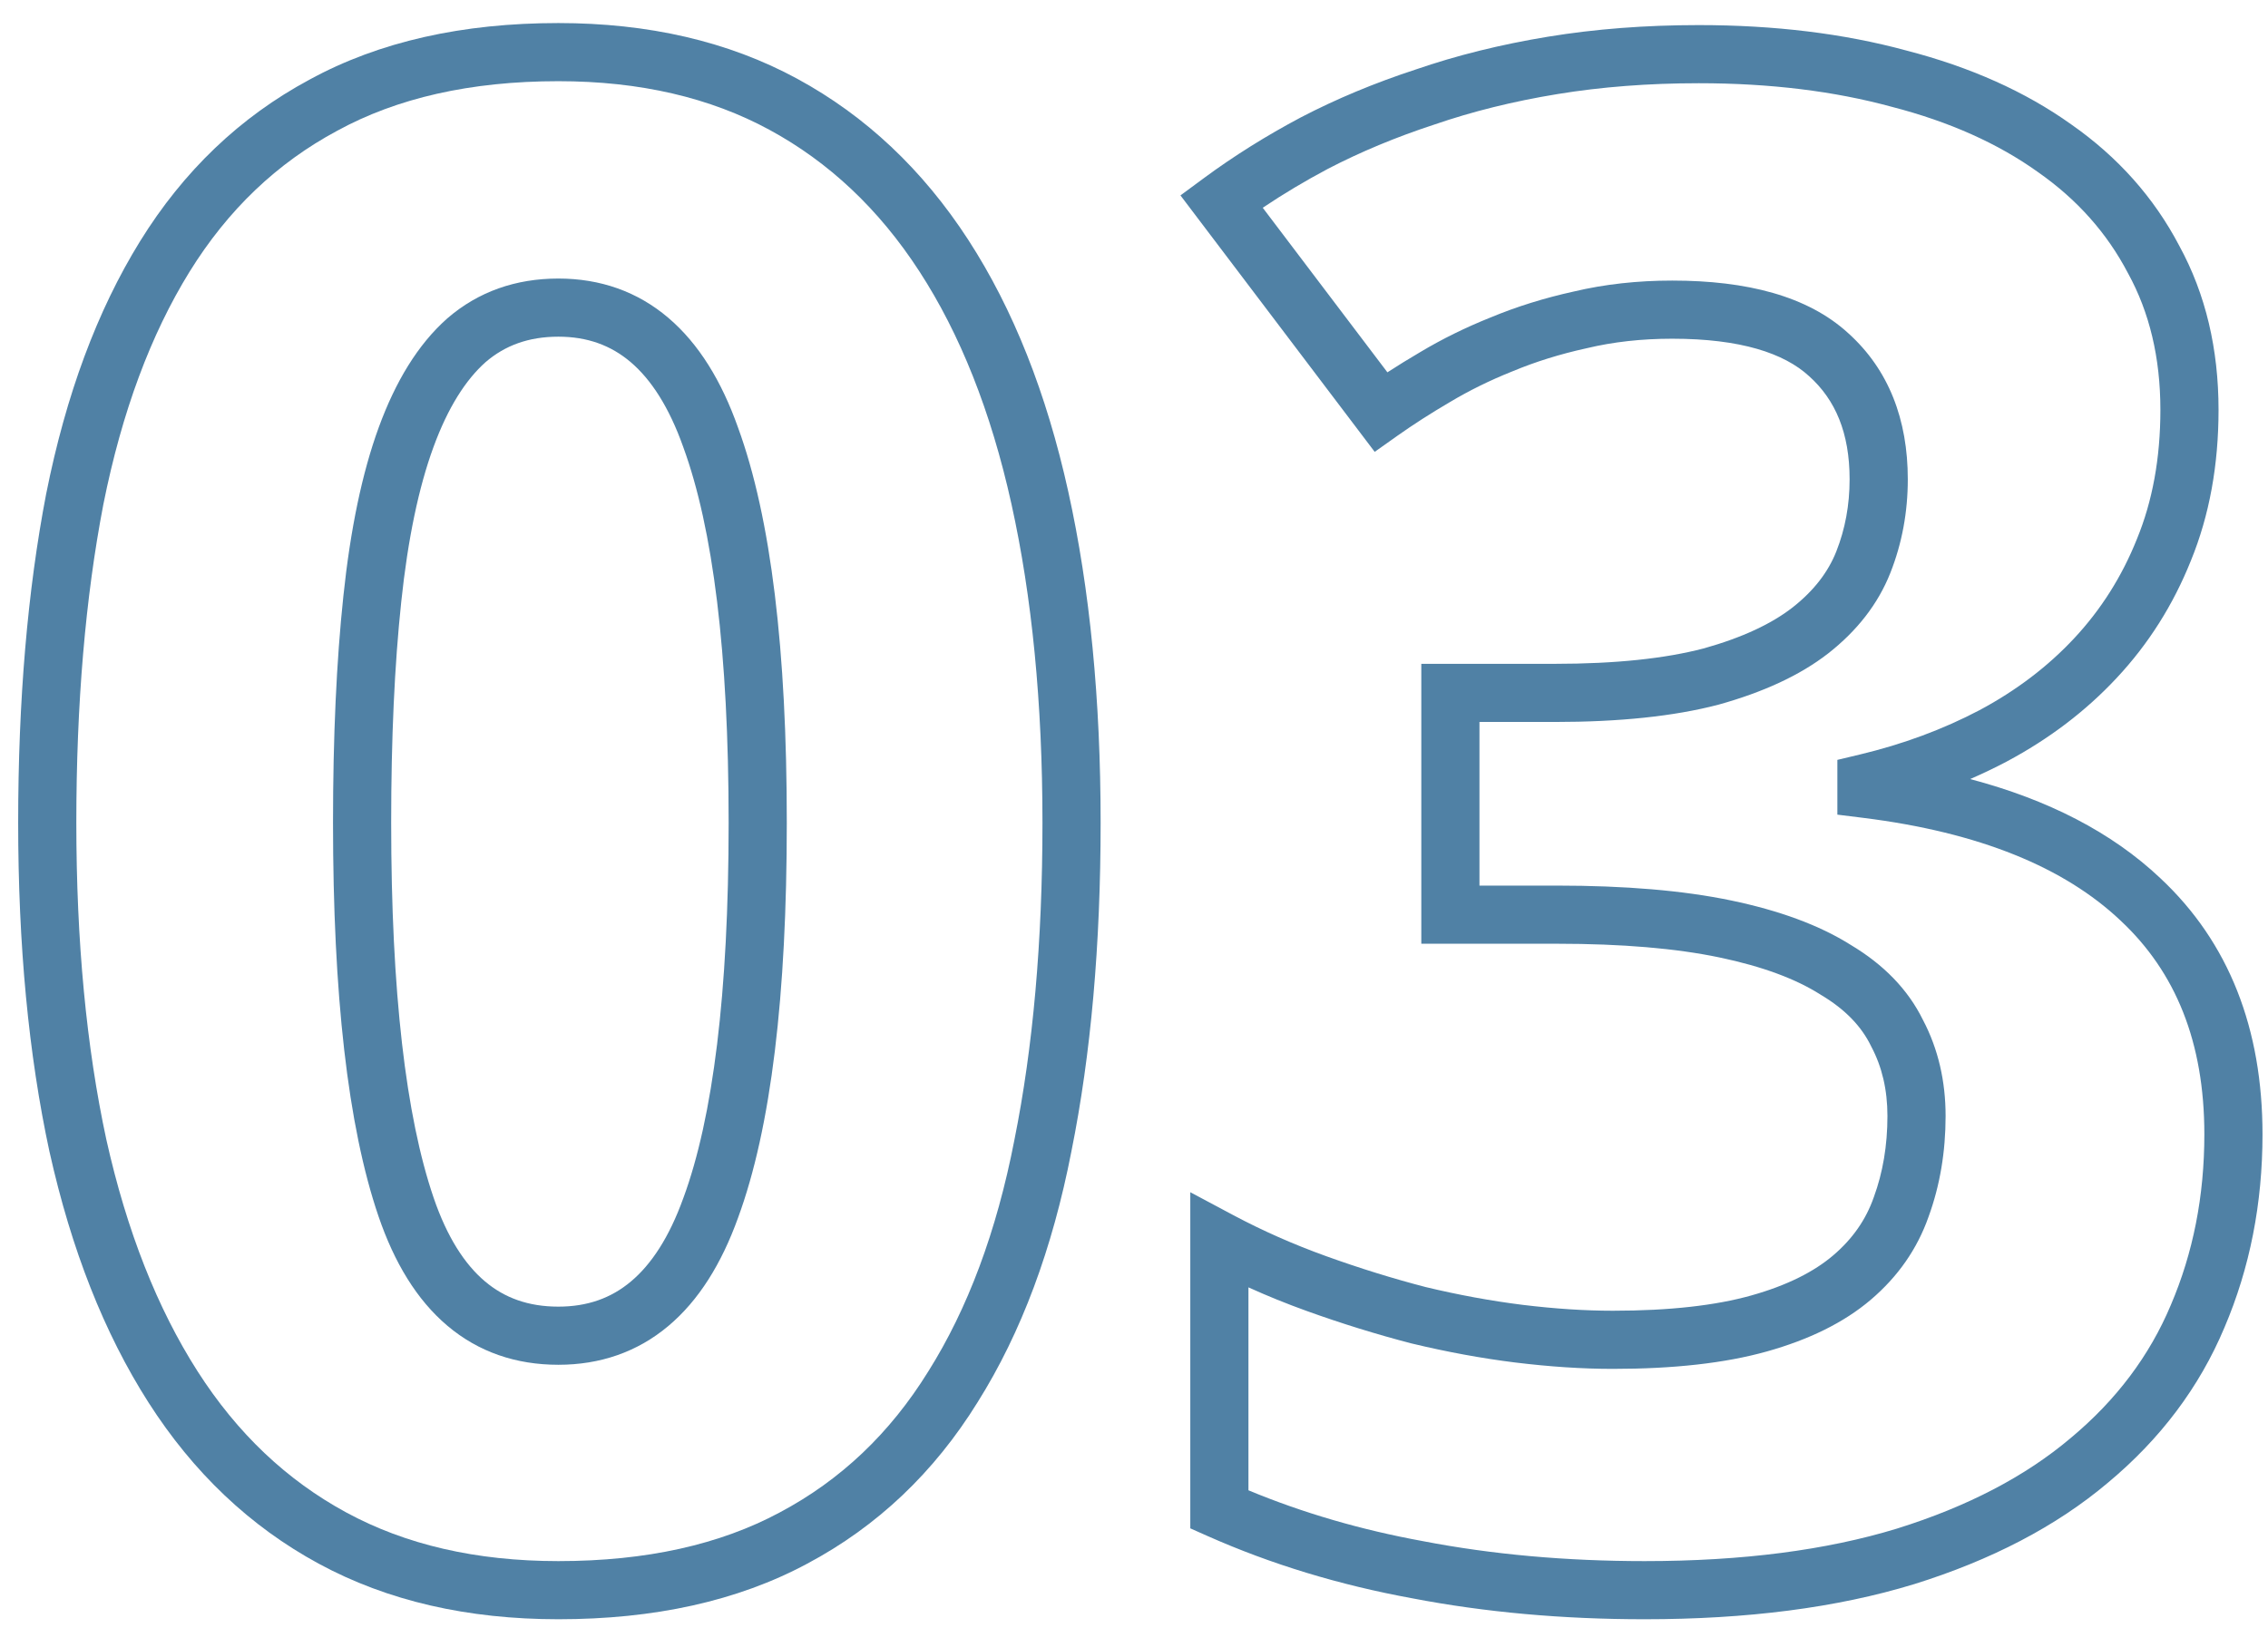
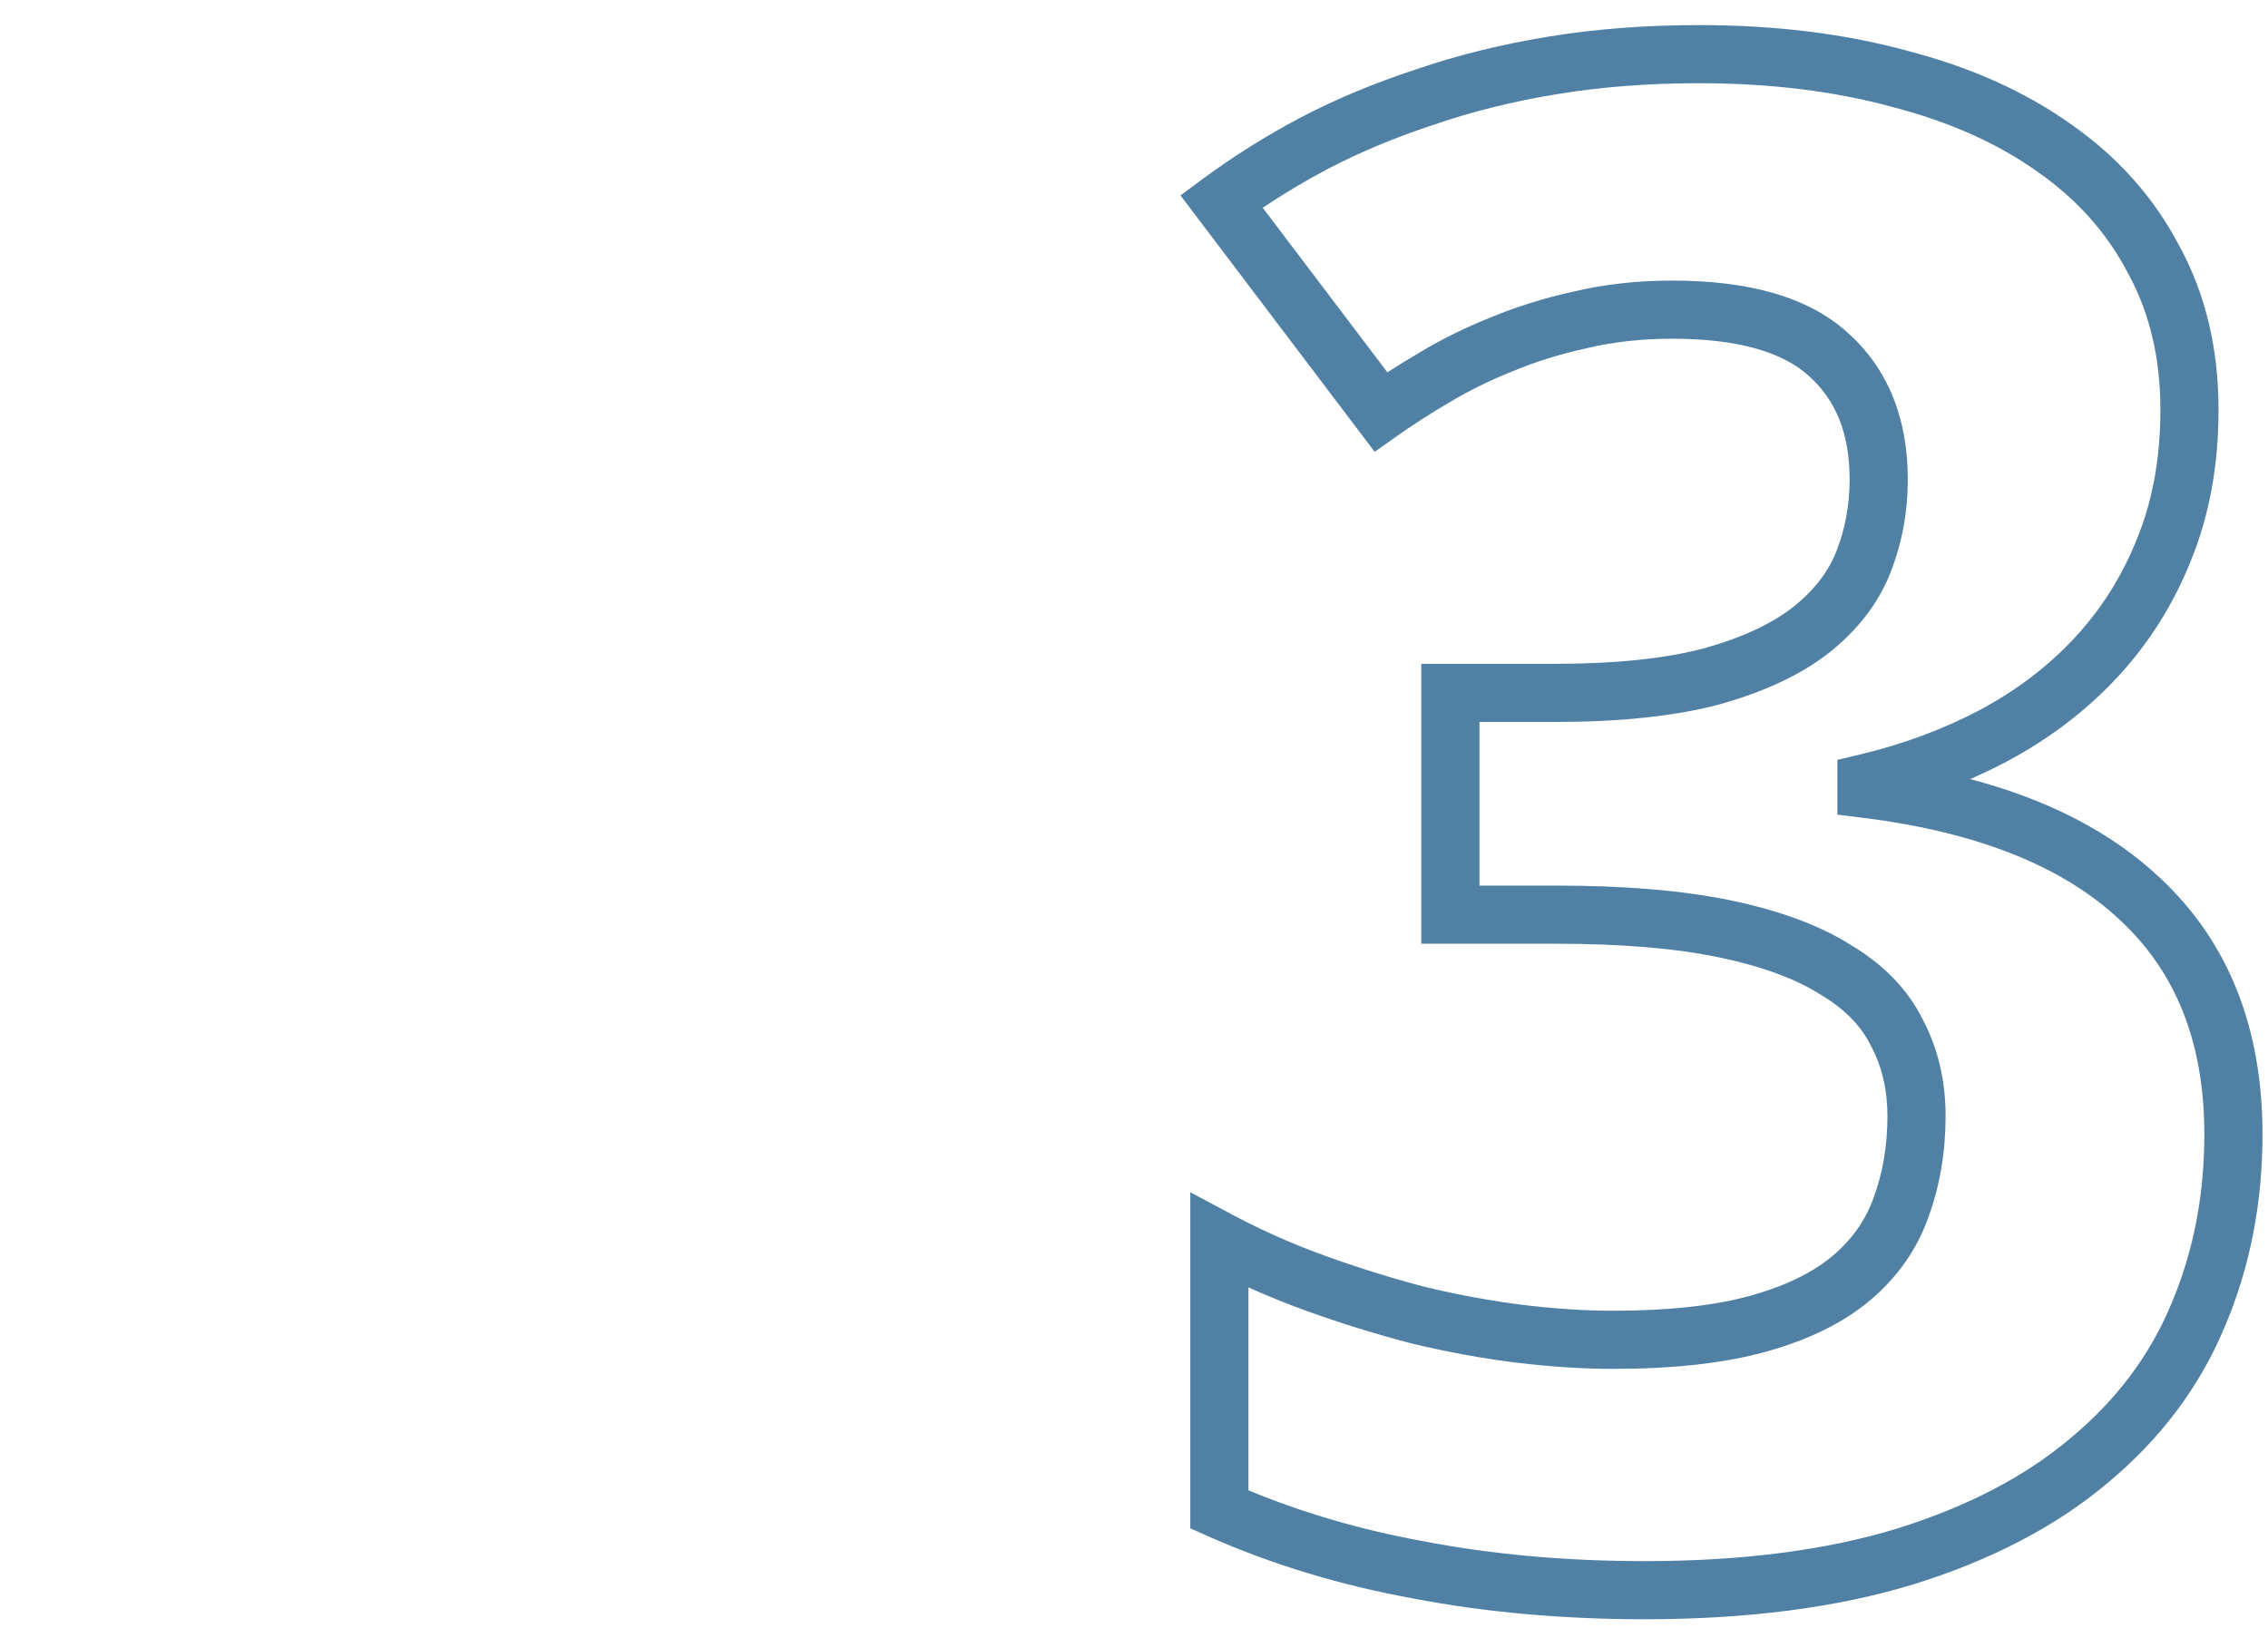
<svg xmlns="http://www.w3.org/2000/svg" width="78" height="56" viewBox="0 0 78 56" fill="none">
  <path fill-rule="evenodd" clip-rule="evenodd" d="M58.424 2.863C56.691 2.863 55.069 2.989 53.559 3.237C52.038 3.486 50.629 3.837 49.328 4.285L49.321 4.288L49.313 4.29C48.003 4.719 46.789 5.226 45.67 5.807C44.881 6.226 44.133 6.673 43.428 7.147L47.715 12.808C48.074 12.575 48.45 12.344 48.843 12.113C49.593 11.664 50.399 11.267 51.261 10.922C52.159 10.548 53.114 10.251 54.123 10.029C55.188 9.776 56.319 9.652 57.51 9.652C60.074 9.652 62.167 10.183 63.561 11.459C64.957 12.714 65.612 14.435 65.612 16.488C65.612 17.615 65.414 18.689 65.014 19.703C64.588 20.783 63.859 21.706 62.873 22.479L62.87 22.481C61.892 23.241 60.624 23.816 59.114 24.237L59.107 24.239L59.1 24.241C57.559 24.645 55.673 24.836 53.467 24.836H50.881V30.465H53.537C55.876 30.465 57.883 30.631 59.543 30.978C61.18 31.32 62.566 31.821 63.659 32.511C64.767 33.174 65.615 34.028 66.136 35.091C66.66 36.089 66.912 37.197 66.912 38.391C66.912 39.619 66.72 40.777 66.326 41.857C65.936 42.968 65.268 43.92 64.346 44.706C63.41 45.505 62.201 46.088 60.769 46.49C59.315 46.898 57.541 47.09 55.471 47.09C54.417 47.09 53.298 47.016 52.115 46.871L52.112 46.871C50.949 46.726 49.764 46.508 48.558 46.218L48.549 46.216L48.54 46.214C47.337 45.901 46.136 45.529 44.937 45.097C44.251 44.85 43.584 44.58 42.936 44.286V51.267C44.8 52.042 46.799 52.626 48.936 53.016L48.945 53.018C51.314 53.474 53.851 53.703 56.561 53.703C59.934 53.703 62.818 53.324 65.231 52.587C67.685 51.822 69.667 50.777 71.208 49.474L71.213 49.47C72.786 48.159 73.927 46.635 74.658 44.894L74.66 44.889C75.424 43.1 75.811 41.149 75.811 39.023C75.811 35.852 74.826 33.44 72.929 31.668L72.925 31.664C71 29.845 68.09 28.633 64.066 28.133L63.19 28.024V26.14L63.957 25.957C65.451 25.6 66.824 25.09 68.081 24.429C69.348 23.751 70.43 22.927 71.334 21.958C72.254 20.973 72.974 19.837 73.492 18.543L73.495 18.535C74.025 17.242 74.299 15.768 74.299 14.098C74.299 12.297 73.921 10.743 73.191 9.409L73.187 9.401L73.182 9.393C72.463 8.019 71.437 6.861 70.086 5.918L70.077 5.911C68.717 4.94 67.053 4.189 65.064 3.675L65.052 3.672C63.089 3.137 60.882 2.863 58.424 2.863ZM53.235 1.263C54.864 0.996 56.595 0.863 58.424 0.863C61.026 0.863 63.411 1.152 65.571 1.74C67.75 2.304 69.645 3.145 71.235 4.281C72.832 5.397 74.077 6.791 74.95 8.458C75.859 10.122 76.299 12.011 76.299 14.098C76.299 15.988 75.988 17.724 75.347 19.29C74.74 20.806 73.889 22.154 72.795 23.323C71.731 24.464 70.47 25.42 69.02 26.194L69.015 26.197C68.605 26.413 68.185 26.614 67.756 26.8C70.43 27.507 72.625 28.63 74.296 30.209C76.664 32.422 77.811 35.399 77.811 39.023C77.811 41.397 77.378 43.616 76.501 45.67C75.639 47.724 74.297 49.503 72.497 51.004C70.711 52.513 68.476 53.67 65.823 54.498L65.818 54.499C63.168 55.309 60.077 55.703 56.561 55.703C53.74 55.703 51.077 55.464 48.572 54.983C46.063 54.524 43.715 53.811 41.53 52.84L40.936 52.576V41.013L42.406 41.797C43.417 42.336 44.486 42.809 45.614 43.215C46.755 43.626 47.895 43.98 49.033 44.276C50.168 44.548 51.277 44.751 52.361 44.887C53.474 45.023 54.51 45.09 55.471 45.09C57.432 45.09 59.01 44.907 60.228 44.565C61.468 44.217 62.391 43.745 63.048 43.184C63.718 42.613 64.175 41.95 64.441 41.189L64.446 41.176C64.753 40.336 64.912 39.41 64.912 38.391C64.912 37.481 64.722 36.695 64.36 36.01L64.352 35.995L64.345 35.98C64.023 35.319 63.472 34.728 62.623 34.223L62.611 34.215L62.599 34.208C61.772 33.683 60.631 33.249 59.133 32.936C57.652 32.626 55.792 32.465 53.537 32.465H48.881V22.836H53.467C55.569 22.836 57.267 22.653 58.585 22.308C59.93 21.933 60.933 21.453 61.641 20.903C62.389 20.317 62.877 19.67 63.154 18.969C63.457 18.201 63.611 17.377 63.611 16.488C63.611 14.887 63.119 13.75 62.221 12.943L62.213 12.936C61.357 12.152 59.866 11.652 57.51 11.652C56.454 11.652 55.478 11.762 54.578 11.977L54.569 11.979L54.56 11.981C53.653 12.18 52.808 12.444 52.023 12.771L52.017 12.774L52.01 12.776C51.236 13.086 50.522 13.438 49.868 13.83L49.859 13.835C49.201 14.221 48.605 14.604 48.068 14.984L47.278 15.544L40.598 6.722L41.412 6.121C42.439 5.364 43.547 4.67 44.736 4.039L44.744 4.035C45.966 3.399 47.279 2.852 48.684 2.392C50.099 1.904 51.617 1.529 53.235 1.263Z" fill="#5081A5" />
-   <path fill-rule="evenodd" clip-rule="evenodd" d="M19.203 2.793C16.166 2.793 13.645 3.378 11.597 4.498L11.59 4.502L11.59 4.502C9.527 5.609 7.838 7.217 6.518 9.35C5.189 11.5 4.194 14.158 3.555 17.349C2.938 20.554 2.625 24.203 2.625 28.301C2.625 32.393 2.972 36.023 3.656 39.196C4.363 42.364 5.415 45.014 6.792 47.169C8.161 49.311 9.867 50.923 11.911 52.031C13.942 53.133 16.362 53.703 19.203 53.703C22.243 53.703 24.767 53.129 26.816 52.029L26.82 52.027C28.906 50.919 30.605 49.311 31.923 47.181L31.927 47.175C33.277 45.027 34.271 42.384 34.886 39.219L34.887 39.213C35.527 36.033 35.852 32.398 35.852 28.301C35.852 24.185 35.493 20.533 34.785 17.337C34.079 14.146 33.016 11.486 31.618 9.334C30.225 7.188 28.505 5.574 26.461 4.465C24.428 3.362 22.019 2.793 19.203 2.793ZM10.64 2.742C13.046 1.426 15.914 0.793 19.203 0.793C22.293 0.793 25.041 1.419 27.414 2.707C29.776 3.988 31.736 5.843 33.296 8.244C34.851 10.639 35.992 13.534 36.738 16.905C37.484 20.272 37.852 24.073 37.852 28.301C37.852 32.499 37.52 36.269 36.848 39.604C36.197 42.953 35.129 45.838 33.622 48.236C32.128 50.65 30.172 52.51 27.76 53.792C25.356 55.082 22.49 55.703 19.203 55.703C16.091 55.703 13.331 55.078 10.957 53.789C8.594 52.507 6.644 50.65 5.107 48.246C3.578 45.854 2.45 42.974 1.704 39.628L1.702 39.621C0.981 36.28 0.625 32.504 0.625 28.301C0.625 24.103 0.945 20.323 1.592 16.967L1.594 16.96C2.268 13.59 3.335 10.695 4.818 8.298C6.31 5.886 8.252 4.025 10.64 2.742ZM15.385 10.951C16.45 10.03 17.742 9.582 19.203 9.582C20.644 9.582 21.924 10.029 22.989 10.937C24.037 11.83 24.818 13.116 25.382 14.708C26.521 17.829 27.059 22.387 27.059 28.301C27.059 34.237 26.521 38.797 25.381 41.897C24.815 43.468 24.032 44.737 22.983 45.617C21.917 46.511 20.639 46.949 19.203 46.949C17.747 46.949 16.454 46.51 15.385 45.605C14.332 44.715 13.56 43.43 13.018 41.843C11.956 38.731 11.453 34.191 11.453 28.301C11.453 25.347 11.571 22.744 11.81 20.497C12.05 18.22 12.449 16.282 13.025 14.704C13.6 13.13 14.368 11.854 15.375 10.96L15.385 10.951L15.385 10.951ZM16.698 12.459C16.019 13.065 15.406 14.014 14.904 15.39C14.402 16.765 14.028 18.53 13.799 20.706L13.799 20.707C13.569 22.866 13.453 25.396 13.453 28.301C13.453 34.129 13.958 38.402 14.911 41.197C15.377 42.562 15.983 43.492 16.676 44.078C17.352 44.65 18.175 44.949 19.203 44.949C20.204 44.949 21.018 44.655 21.698 44.084C22.395 43.5 23.012 42.573 23.5 41.216L23.503 41.209C24.519 38.449 25.059 34.175 25.059 28.301C25.059 22.451 24.519 18.175 23.502 15.39L23.499 15.381L23.499 15.381C23.009 13.999 22.39 13.054 21.692 12.459C21.012 11.88 20.2 11.582 19.203 11.582C18.182 11.582 17.367 11.883 16.698 12.459Z" fill="#5081A5" />
</svg>